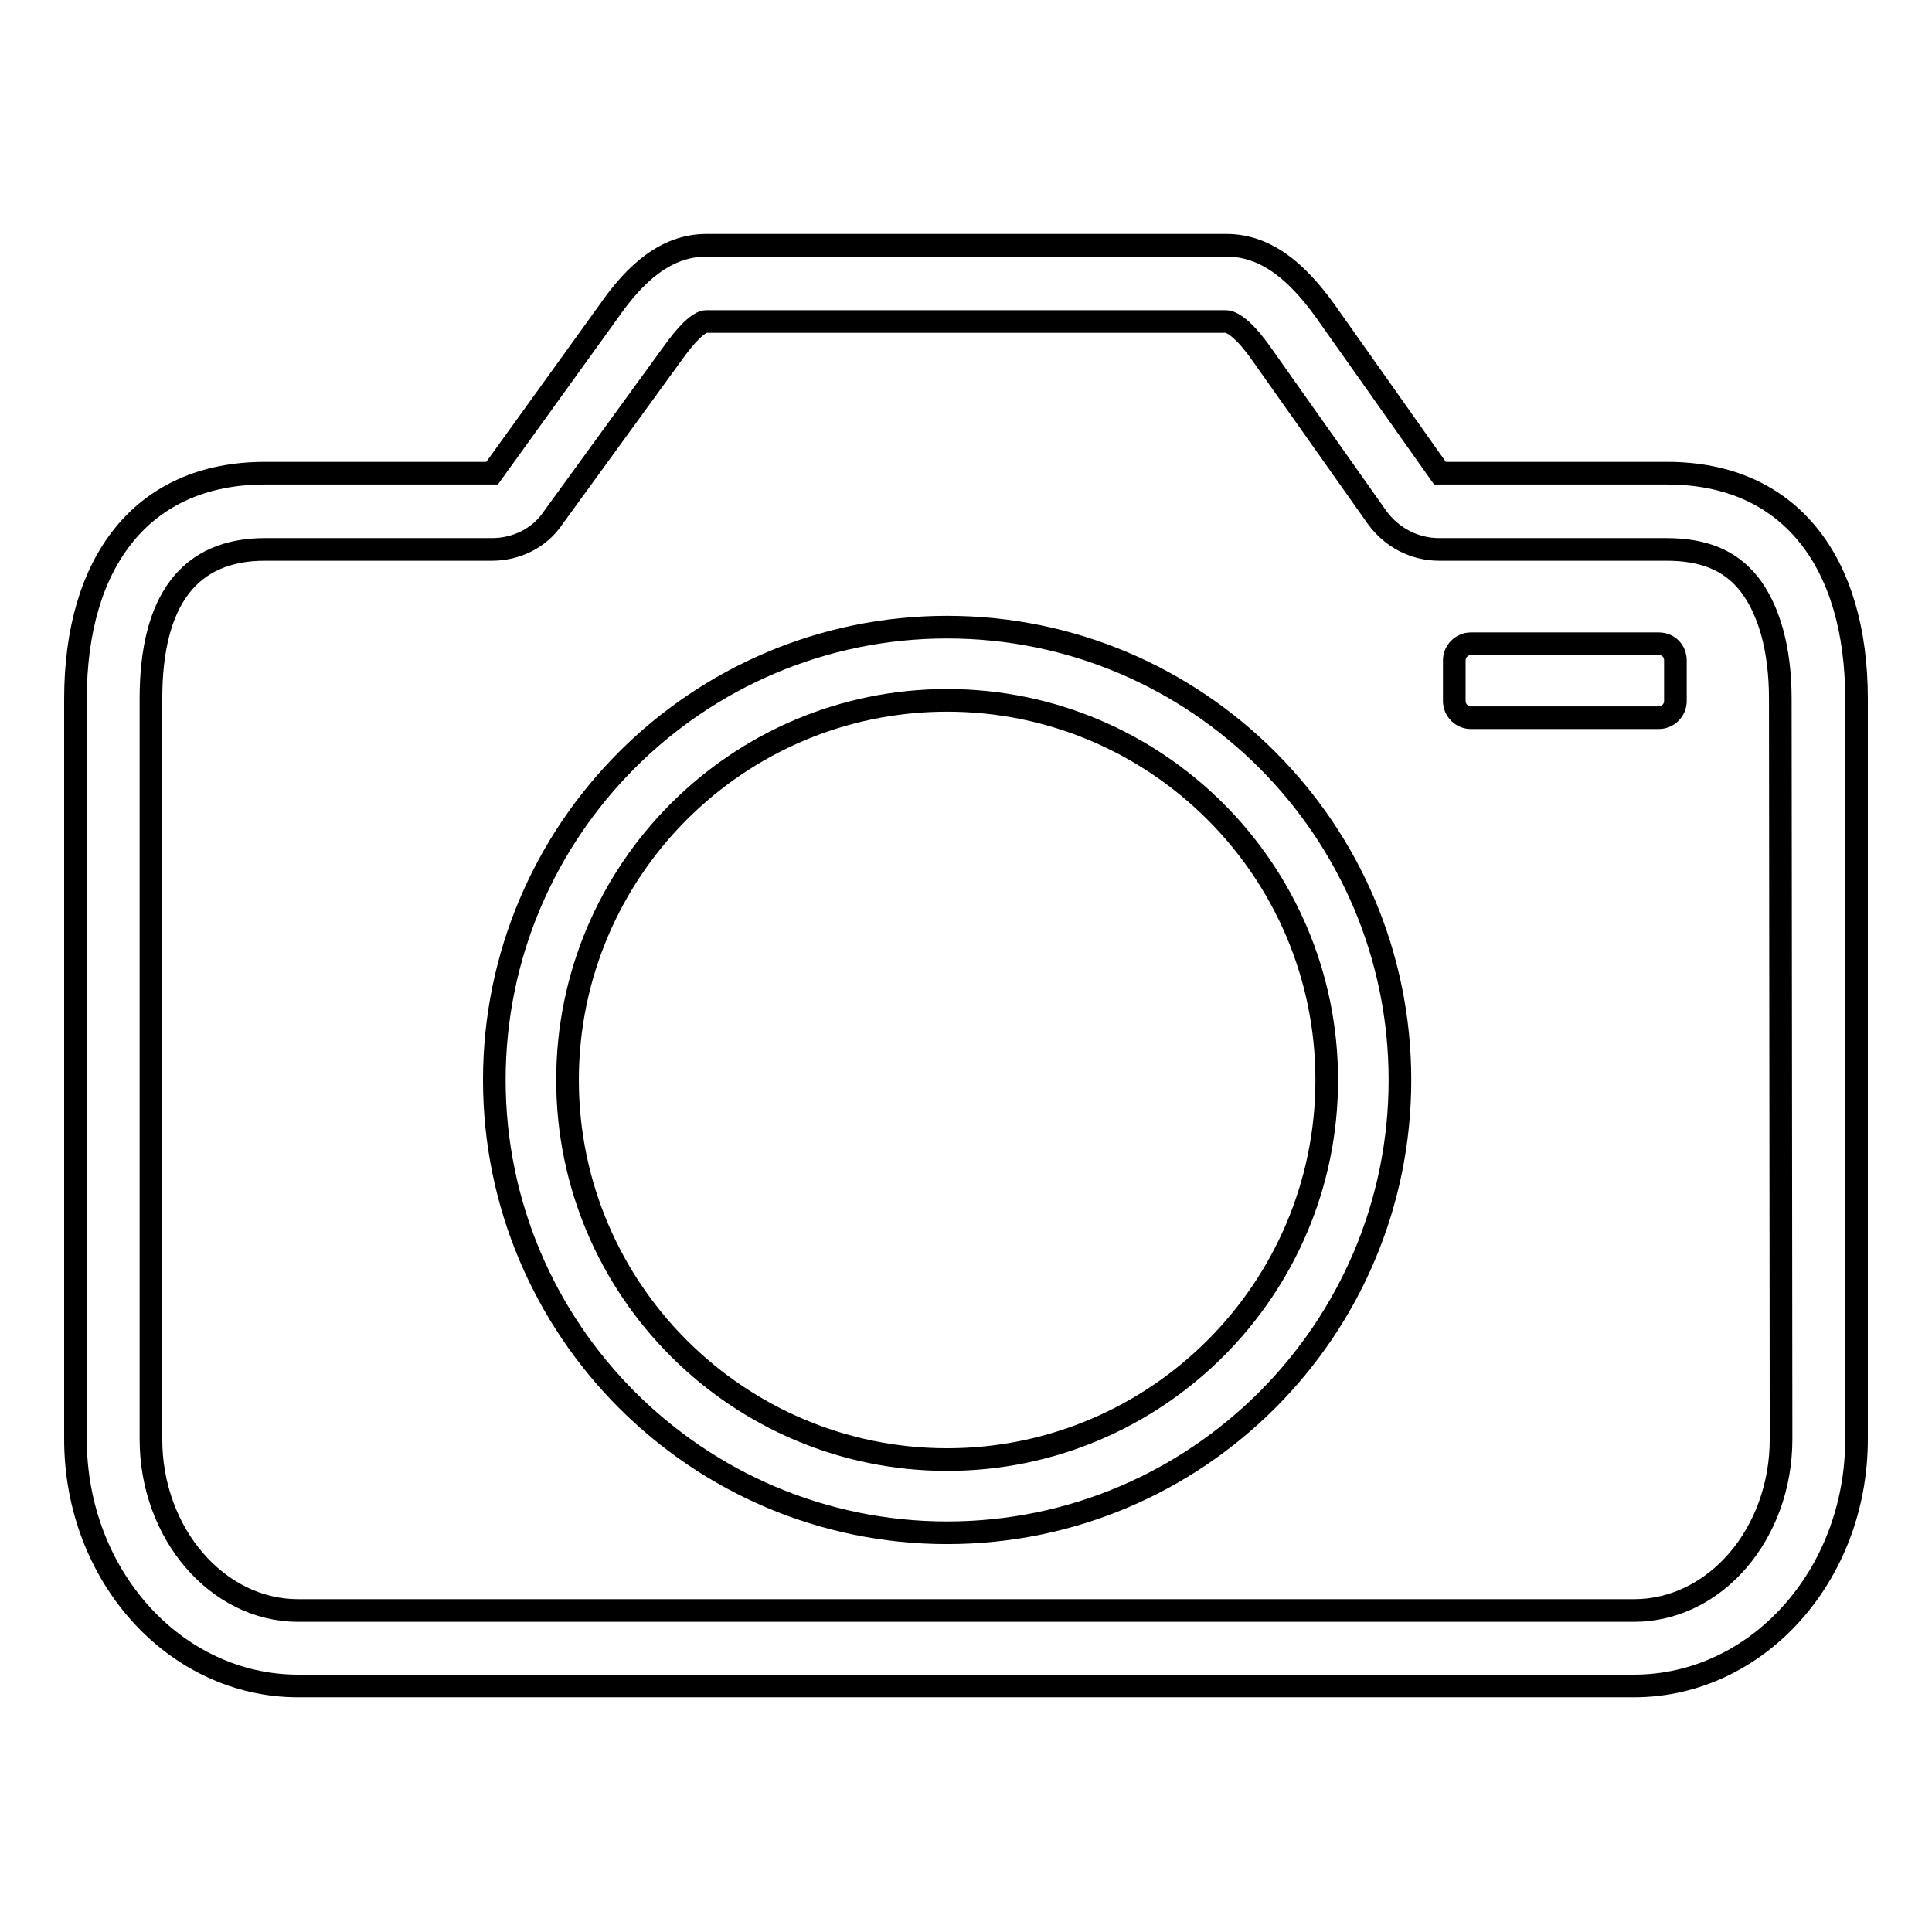
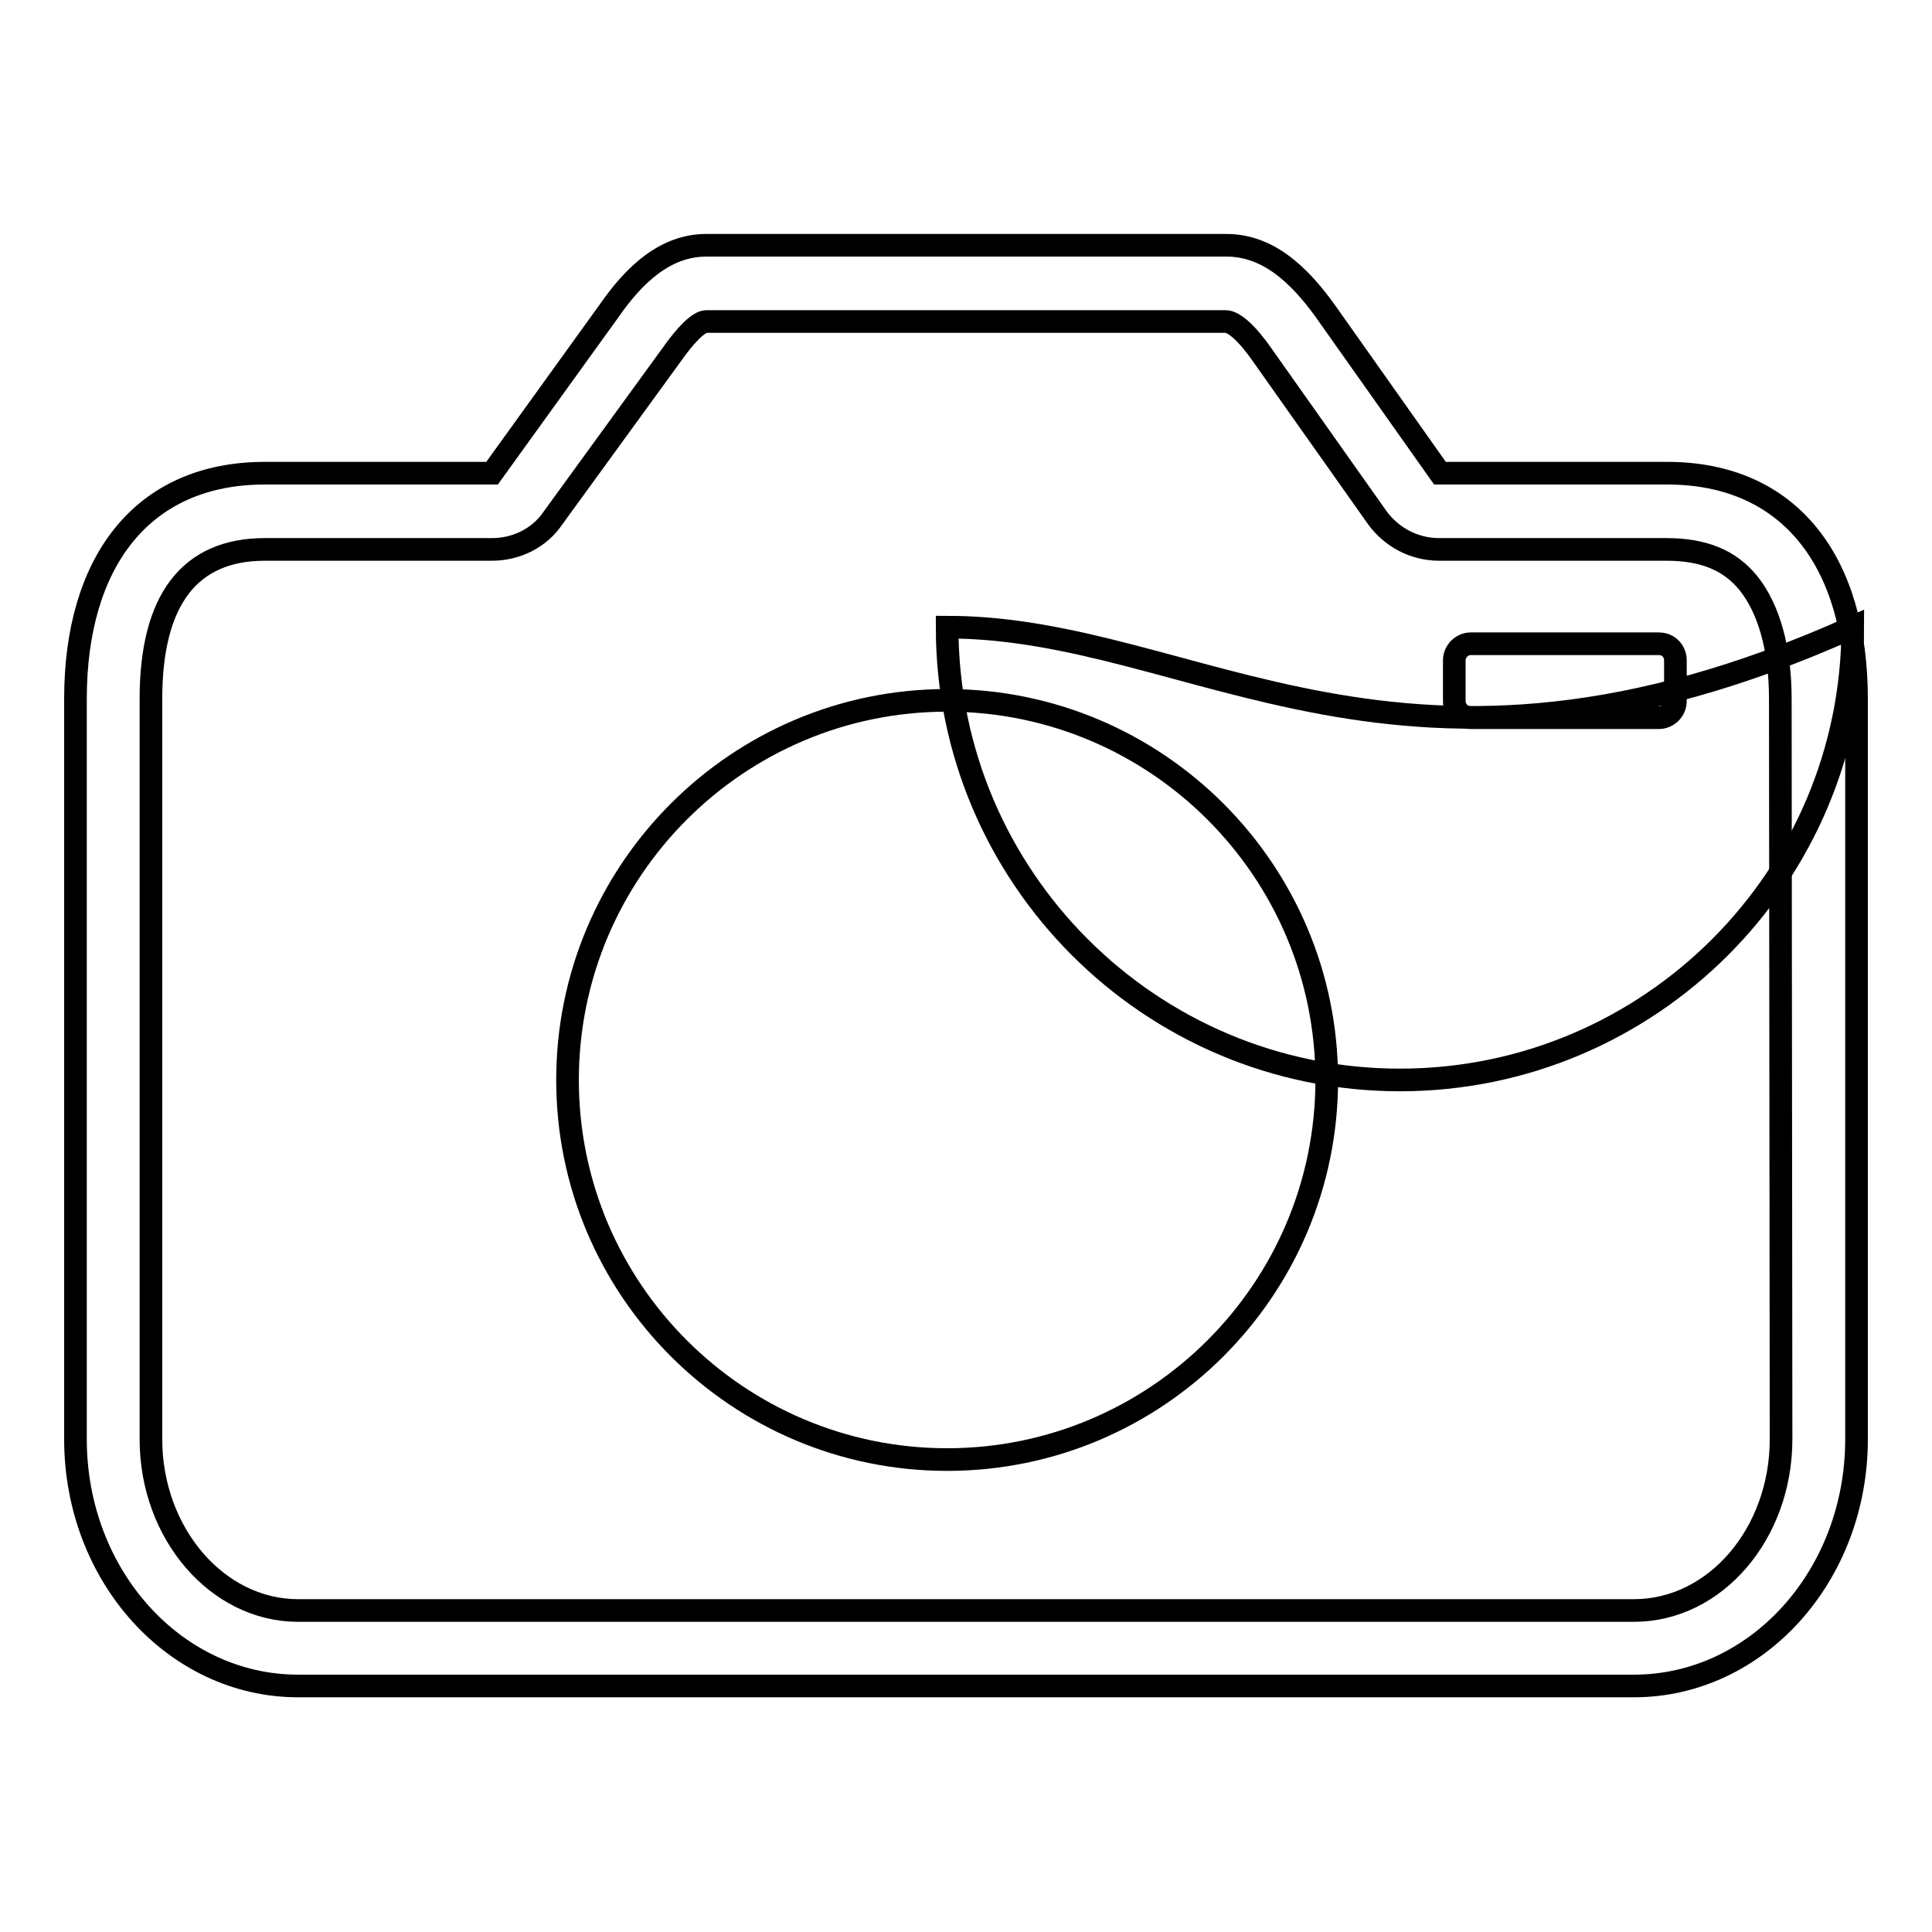
<svg xmlns="http://www.w3.org/2000/svg" version="1.1" x="0px" y="0px" viewBox="0 0 256 256" enable-background="new 0 0 256 256" xml:space="preserve">
  <g>
    <g>
      <path stroke-width="3" fill-opacity="0" stroke="#000000" d="M220.9,62.7h-5h-25.1l-15.2-21.5c-3.6-5-7.7-8.7-13.1-8.7H93.6c-5.4,0-9.5,3.8-12.9,8.7L65.2,62.7H35.1C18.8,62.7,10,74.5,10,92.6v98.1c0,18.1,13.2,32.7,29.5,32.7h177c16.3,0,29.5-14.6,29.5-32.7V92.6C246,74.5,237.2,62.7,220.9,62.7L220.9,62.7z M236,190.7c0,12.5-8.7,22.7-19.5,22.7h-177c-10.7,0-19.5-10.2-19.5-22.7V92.6c0-13.1,5.1-19.8,15.1-19.8h30.1c3.2,0,6.3-1.5,8.1-4.2L89,47c1.9-2.7,3.6-4.4,4.6-4.4h68.8c1.1,0,2.9,1.6,4.9,4.5l15.2,21.5c1.9,2.6,4.9,4.2,8.2,4.2h25.1h5c4.9,0,8.4,1.4,10.9,4.5c2.7,3.4,4.2,8.7,4.2,15.3L236,190.7L236,190.7z" />
-       <path stroke-width="3" fill-opacity="0" stroke="#000000" d="M125.5,83.1c-33.1,0-60,26.9-60,60c0,33.1,26.9,60,60,60c33.1,0,60-26.9,60-60C185.5,110,158.6,83.1,125.5,83.1z M125.5,193.4c-27.7,0-50.3-22.5-50.3-50.3c0-27.7,22.5-50.3,50.3-50.3c27.7,0,50.3,22.5,50.3,50.3C175.8,170.9,153.2,193.4,125.5,193.4z" />
-       <path stroke-width="3" fill-opacity="0" stroke="#000000" d="M125.5,193.3" />
+       <path stroke-width="3" fill-opacity="0" stroke="#000000" d="M125.5,83.1c0,33.1,26.9,60,60,60c33.1,0,60-26.9,60-60C185.5,110,158.6,83.1,125.5,83.1z M125.5,193.4c-27.7,0-50.3-22.5-50.3-50.3c0-27.7,22.5-50.3,50.3-50.3c27.7,0,50.3,22.5,50.3,50.3C175.8,170.9,153.2,193.4,125.5,193.4z" />
      <path stroke-width="3" fill-opacity="0" stroke="#000000" d="M219.8,85.3h-24.9c-1.2,0-2.2,1-2.2,2.2v5.4c0,1.2,1,2.2,2.2,2.2h24.9c1.2,0,2.2-1,2.2-2.2v-5.4C222,86.3,221.1,85.3,219.8,85.3L219.8,85.3z" />
    </g>
  </g>
</svg>